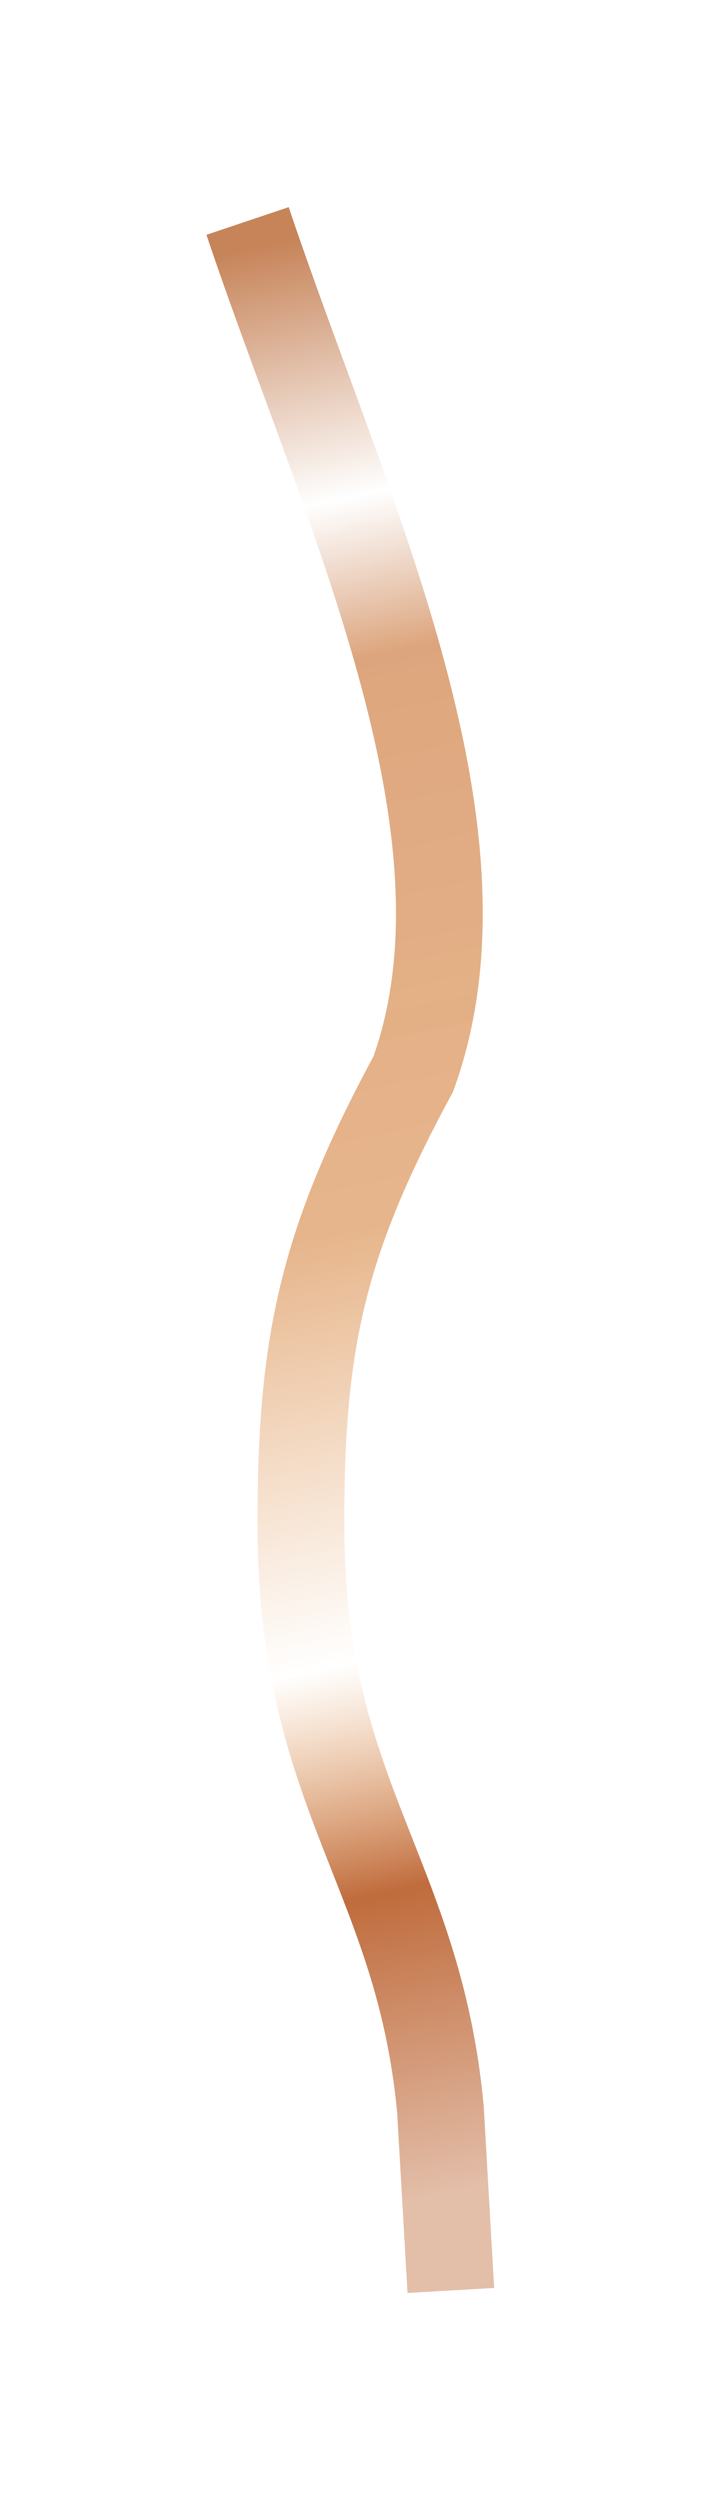
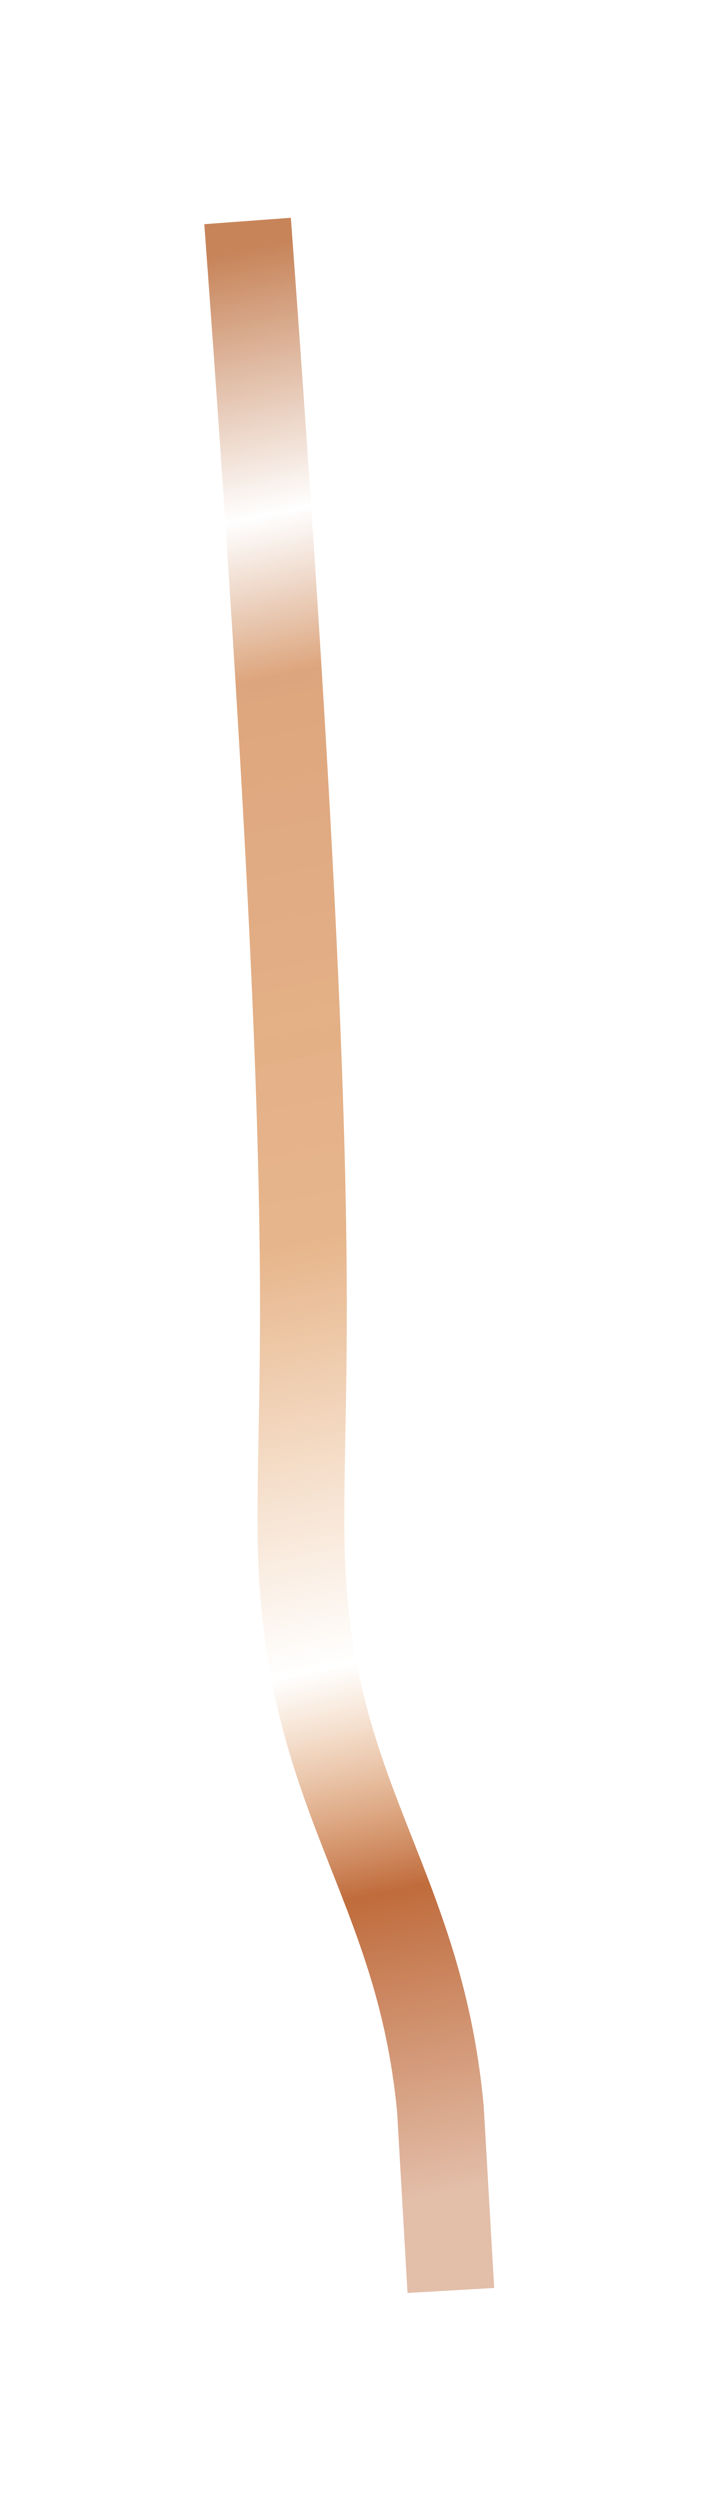
<svg xmlns="http://www.w3.org/2000/svg" width="486" height="1731" viewBox="0 0 486 1731" fill="none">
  <g filter="url(#filter0_f_63_153)">
-     <path d="M171.64 153C238.311 351.542 347.985 573.225 286.539 743.583C223.804 859.564 207.866 929.31 208.675 1060.88C209.8 1243.81 290.325 1298.24 305.354 1460.62L312.567 1585.86" stroke="url(#paint0_linear_63_153)" stroke-opacity="0.8" stroke-width="60.17" />
+     <path d="M171.64 153C223.804 859.564 207.866 929.31 208.675 1060.88C209.8 1243.81 290.325 1298.24 305.354 1460.62L312.567 1585.86" stroke="url(#paint0_linear_63_153)" stroke-opacity="0.8" stroke-width="60.17" />
  </g>
  <defs>
    <filter id="filter0_f_63_153" x="0.217" y="0.52" width="485.289" height="1729.98" filterUnits="userSpaceOnUse" color-interpolation-filters="sRGB">
      <feFlood flood-opacity="0" result="BackgroundImageFix" />
      <feBlend mode="normal" in="SourceGraphic" in2="BackgroundImageFix" result="shape" />
      <feGaussianBlur stdDeviation="71.452" result="effect1_foregroundBlur_63_153" />
    </filter>
    <linearGradient id="paint0_linear_63_153" x1="167.044" y1="173.305" x2="458.919" y2="1550.32" gradientUnits="userSpaceOnUse">
      <stop stop-color="#B96530" />
      <stop offset="0.13" stop-color="#B96530" stop-opacity="0" />
      <stop offset="0.208" stop-color="#C25D14" stop-opacity="0.69" />
      <stop offset="0.484" stop-color="#CF6D1A" stop-opacity="0.63" />
      <stop offset="0.691" stop-color="#D9781F" stop-opacity="0" />
      <stop offset="0.805" stop-color="#B0470C" />
      <stop offset="0.956" stop-color="#B0470C" stop-opacity="0.44" />
    </linearGradient>
  </defs>
</svg>